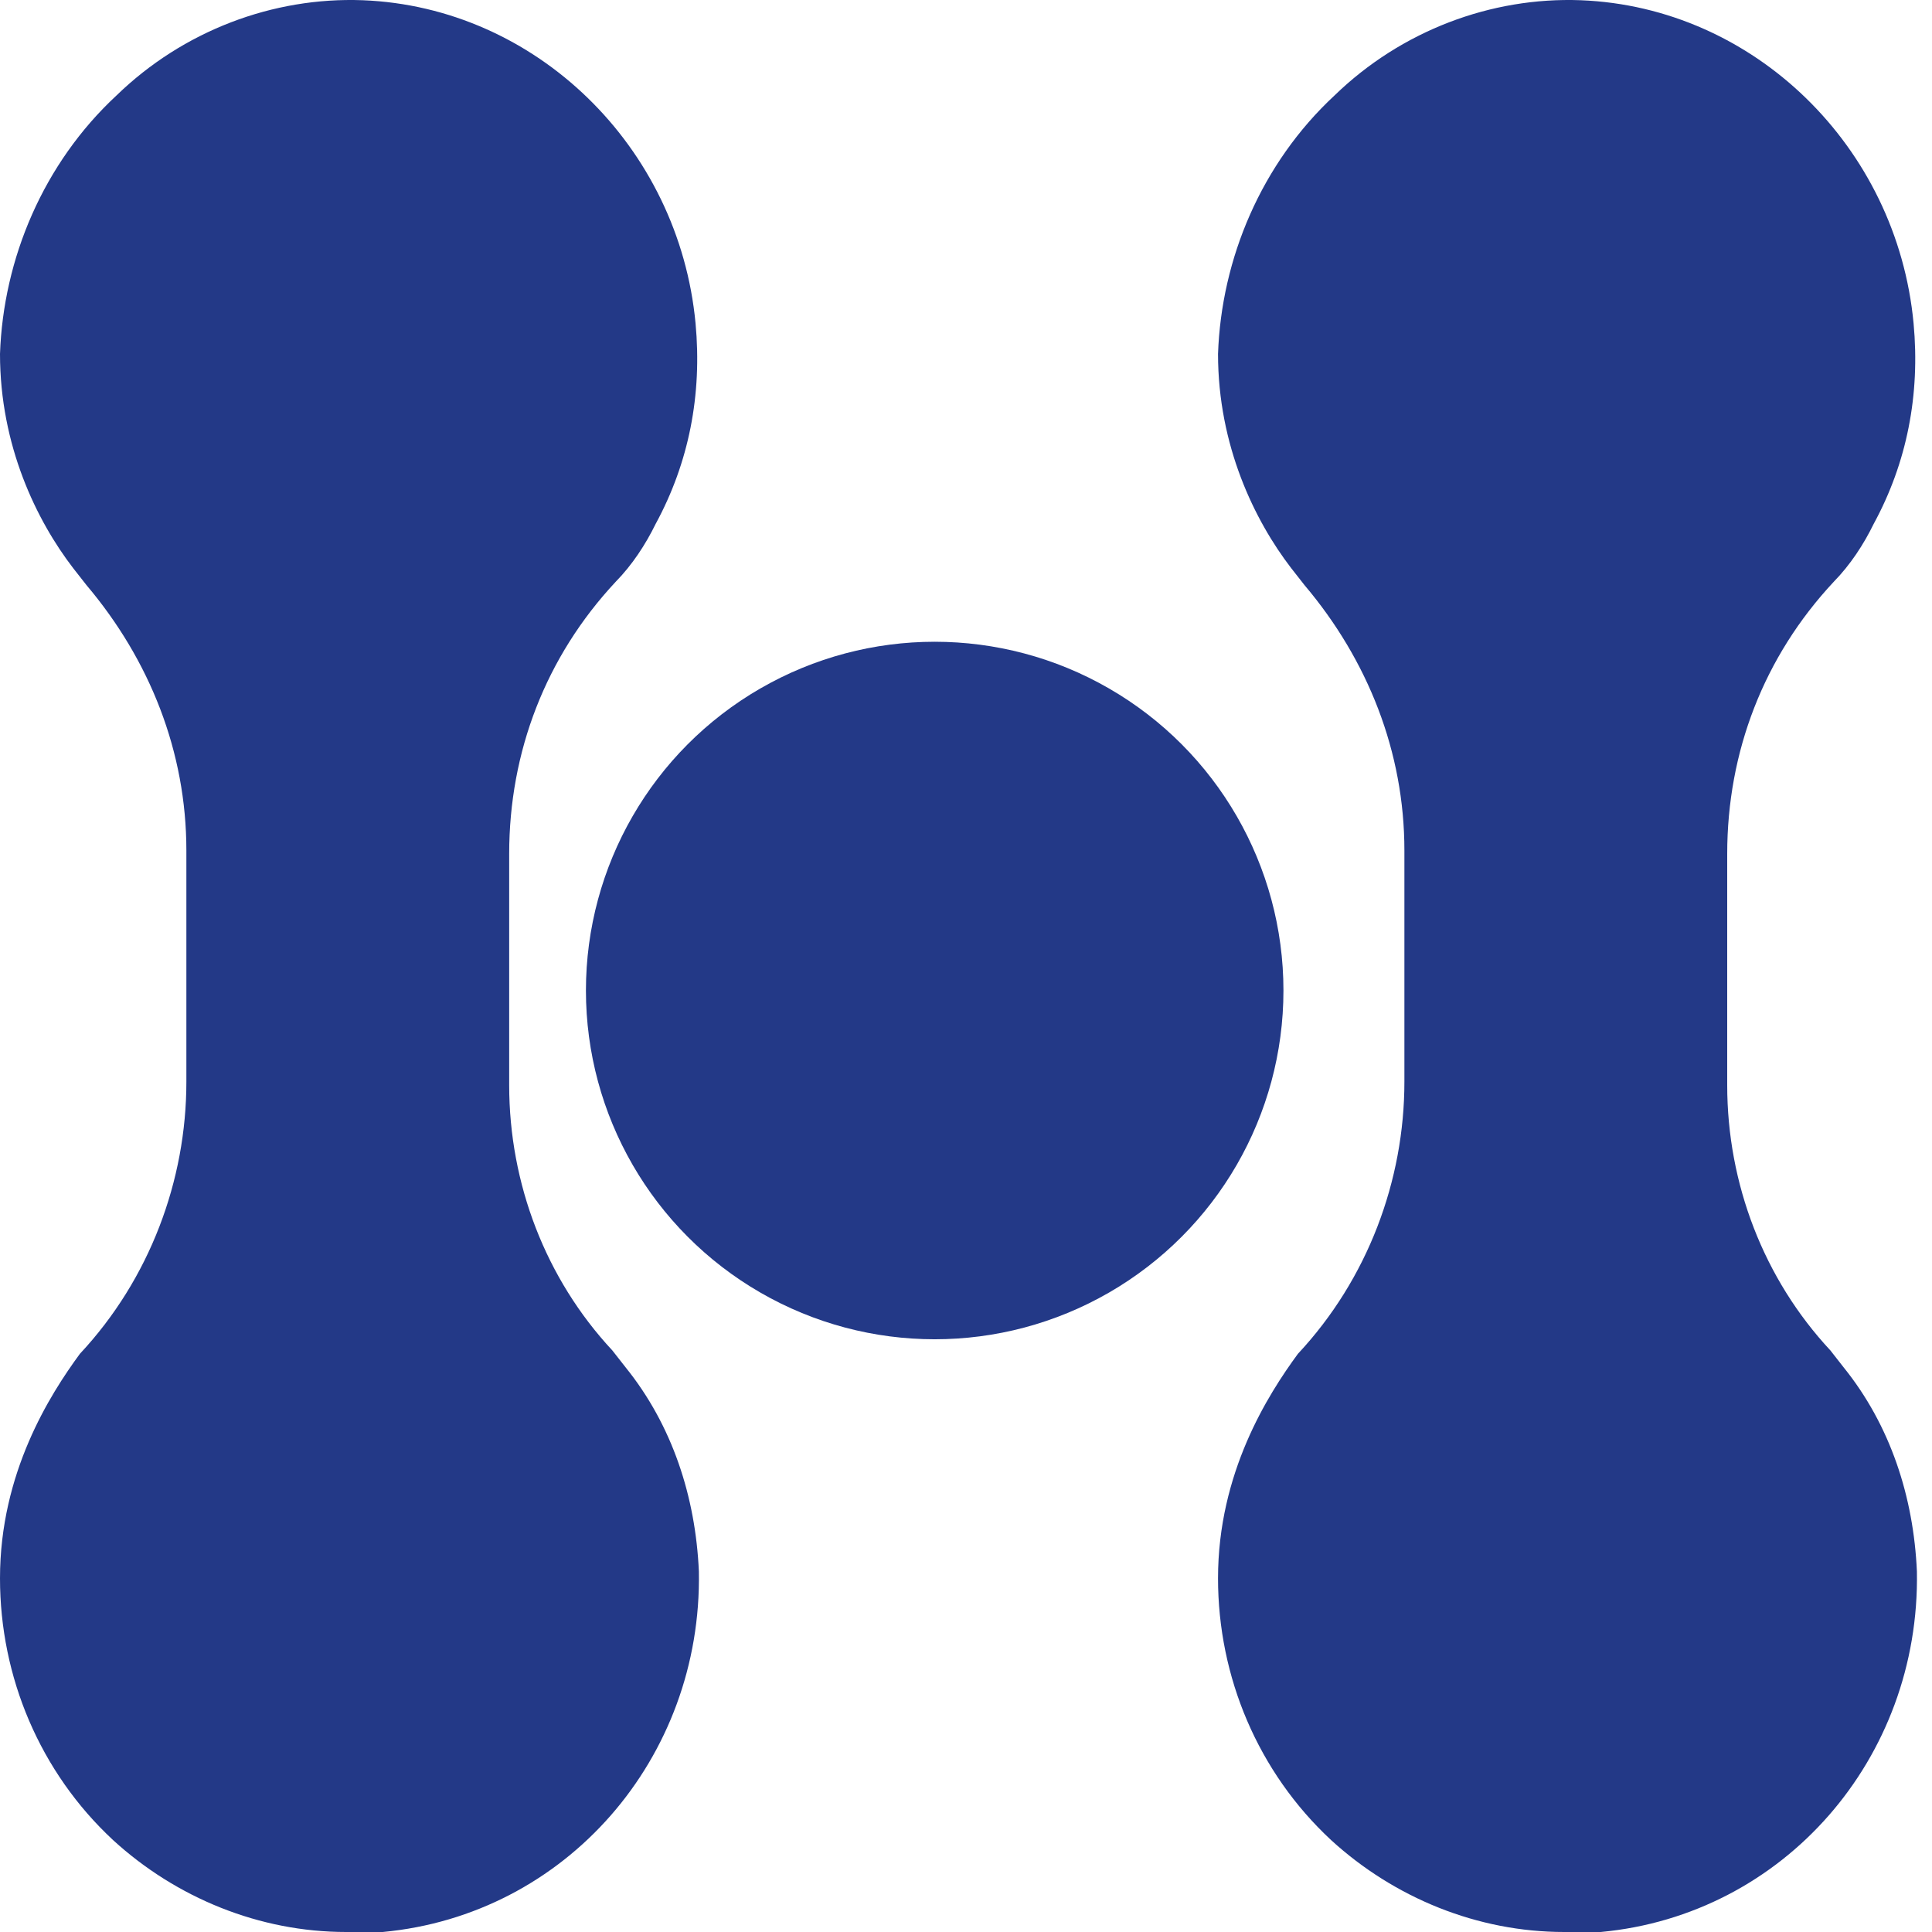
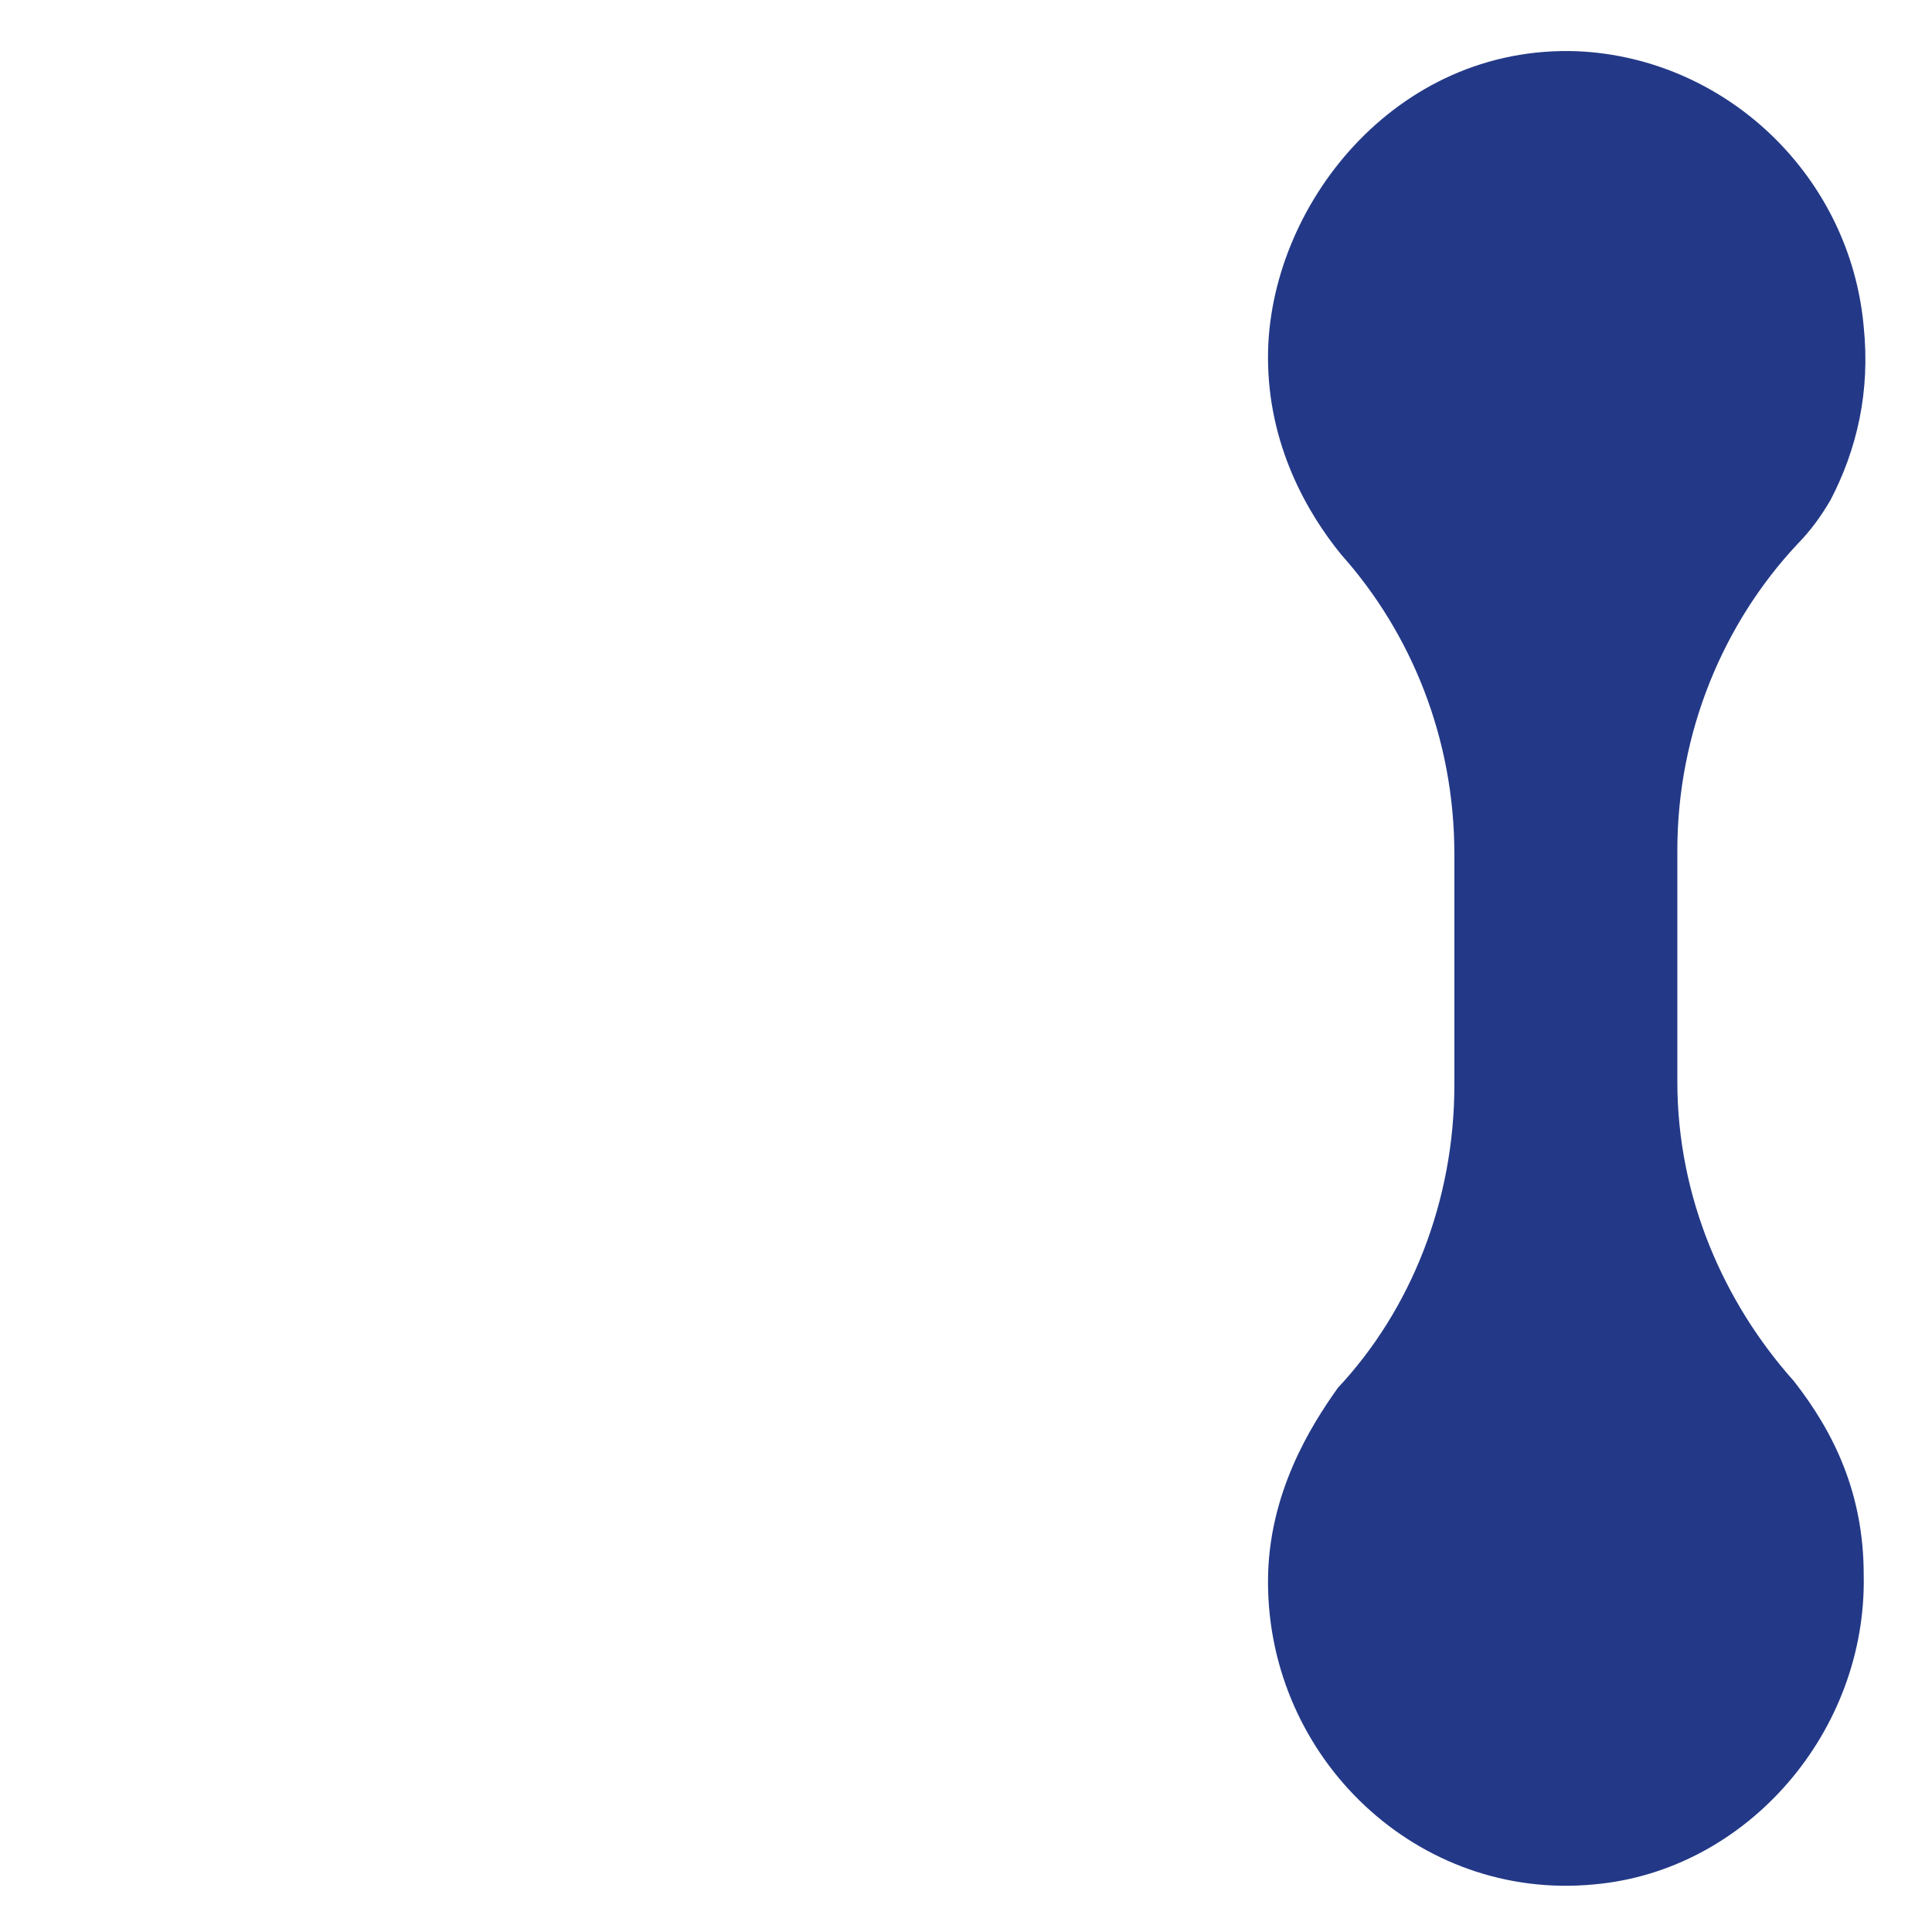
<svg xmlns="http://www.w3.org/2000/svg" width="58" height="58" viewBox="0 0 58 58" fill="none">
-   <path d="M17.286 41.46C15.188 39.111 13.789 35.946 13.789 32.475V25.532C13.789 21.959 15.188 18.691 17.386 16.343C17.785 15.934 18.085 15.526 18.385 15.016C19.184 13.484 19.584 11.748 19.384 9.809C18.984 5.316 15.287 1.743 10.791 1.538C5.297 1.334 1.5 6.235 1.5 10.727C1.5 13.382 2.699 15.424 3.698 16.649C5.796 18.998 7.095 22.163 7.095 25.634V32.577C7.095 36.048 5.796 39.316 3.598 41.664C2.799 42.787 1.5 44.829 1.5 47.484C1.5 52.793 5.996 57.081 11.291 56.571C15.887 56.162 19.484 51.976 19.384 47.279C19.384 44.829 18.485 42.991 17.286 41.46Z" fill="#233987" />
-   <path d="M10.39 58C7.793 58 5.295 56.979 3.397 55.243C1.199 53.201 0 50.343 0 47.382C0 44.217 1.499 41.868 2.398 40.643C4.496 38.397 5.595 35.436 5.595 32.475V25.532C5.595 22.571 4.496 19.814 2.598 17.568L2.198 17.058C1.099 15.628 0 13.382 0 10.625C0.1 7.767 1.299 4.908 3.497 2.866C5.495 0.926 8.193 -0.095 10.89 0.007C16.085 0.211 20.381 4.397 20.881 9.707C21.081 11.851 20.681 13.893 19.682 15.73C19.382 16.343 18.983 16.956 18.483 17.466C16.385 19.712 15.286 22.571 15.286 25.634V32.577C15.286 35.538 16.385 38.397 18.383 40.541L18.783 41.051C20.182 42.787 20.881 44.931 20.981 47.177C21.081 52.793 16.985 57.489 11.489 58C11.09 58 10.79 58 10.39 58ZM4.896 15.628C7.293 18.385 8.592 21.857 8.592 25.43V32.373C8.592 36.151 7.193 39.724 4.696 42.481C4.096 43.195 2.997 45.033 2.997 47.279C2.997 49.424 3.896 51.466 5.395 52.895C6.994 54.324 8.992 55.039 11.19 54.835C15.086 54.426 18.084 51.057 17.984 47.075C17.984 45.34 17.284 43.706 16.185 42.379L15.786 41.97C13.588 39.316 12.289 35.946 12.289 32.373V25.43C12.289 21.55 13.688 17.977 16.285 15.22C16.585 14.914 16.785 14.607 16.985 14.199C17.684 12.872 17.984 11.34 17.784 9.911C17.484 6.133 14.387 3.172 10.59 2.968C8.093 2.866 6.394 3.989 5.295 5.01C3.697 6.541 2.797 8.583 2.797 10.625C2.897 12.77 3.896 14.505 4.896 15.628Z" fill="#233987" />
  <path d="M53.852 41.46C51.754 39.111 50.355 35.946 50.355 32.475V25.532C50.355 21.959 51.754 18.691 53.952 16.343C54.352 15.934 54.651 15.526 54.951 15.016C55.75 13.484 56.15 11.748 55.95 9.809C55.55 5.316 51.854 1.743 47.358 1.538C41.863 1.334 38.066 6.235 38.066 10.727C38.066 13.382 39.265 15.424 40.264 16.649C42.362 18.998 43.661 22.163 43.661 25.634V32.577C43.661 36.048 42.362 39.316 40.164 41.664C39.365 42.787 38.066 44.829 38.066 47.484C38.066 52.793 42.562 57.081 47.858 56.571C52.453 56.162 56.05 51.976 55.95 47.279C55.95 44.829 55.051 42.991 53.852 41.46Z" fill="#233987" />
-   <path d="M46.957 58C44.359 58 41.862 56.979 39.963 55.243C37.765 53.201 36.566 50.343 36.566 47.382C36.566 44.217 38.065 41.868 38.964 40.643C41.062 38.397 42.161 35.436 42.161 32.475V25.532C42.161 22.571 41.062 19.814 39.164 17.568L38.764 17.058C37.665 15.628 36.566 13.382 36.566 10.625C36.666 7.767 37.865 4.908 40.063 2.866C42.061 0.926 44.759 -0.095 47.456 0.007C52.652 0.211 56.948 4.397 57.447 9.707C57.647 11.851 57.248 13.893 56.248 15.73C55.949 16.343 55.549 16.956 55.05 17.466C52.951 19.712 51.852 22.571 51.852 25.634V32.577C51.852 35.538 52.951 38.397 54.95 40.541L55.349 41.051C56.748 42.787 57.447 44.931 57.547 47.177C57.647 52.793 53.551 57.489 48.056 58C47.656 58 47.357 58 46.957 58ZM41.462 15.628C43.86 18.385 45.159 21.857 45.159 25.43V32.373C45.159 36.151 43.76 39.724 41.262 42.481C40.663 43.195 39.564 45.033 39.564 47.279C39.564 49.424 40.463 51.466 41.962 52.895C43.56 54.324 45.558 55.039 47.756 54.835C51.653 54.426 54.65 51.057 54.55 47.075C54.55 45.34 53.851 43.706 52.752 42.379L52.352 41.97C50.154 39.316 48.855 35.946 48.855 32.373V25.43C48.855 21.55 50.254 17.977 52.852 15.22C53.151 14.914 53.351 14.607 53.551 14.199C54.25 12.872 54.55 11.34 54.35 9.911C54.05 6.133 50.953 3.172 47.157 2.968C44.659 2.866 42.961 3.989 41.862 5.01C40.263 6.541 39.364 8.583 39.364 10.625C39.464 12.77 40.463 14.505 41.462 15.628Z" fill="#233987" />
-   <circle cx="28.06" cy="29.736" r="10.47" fill="#233987" />
</svg>